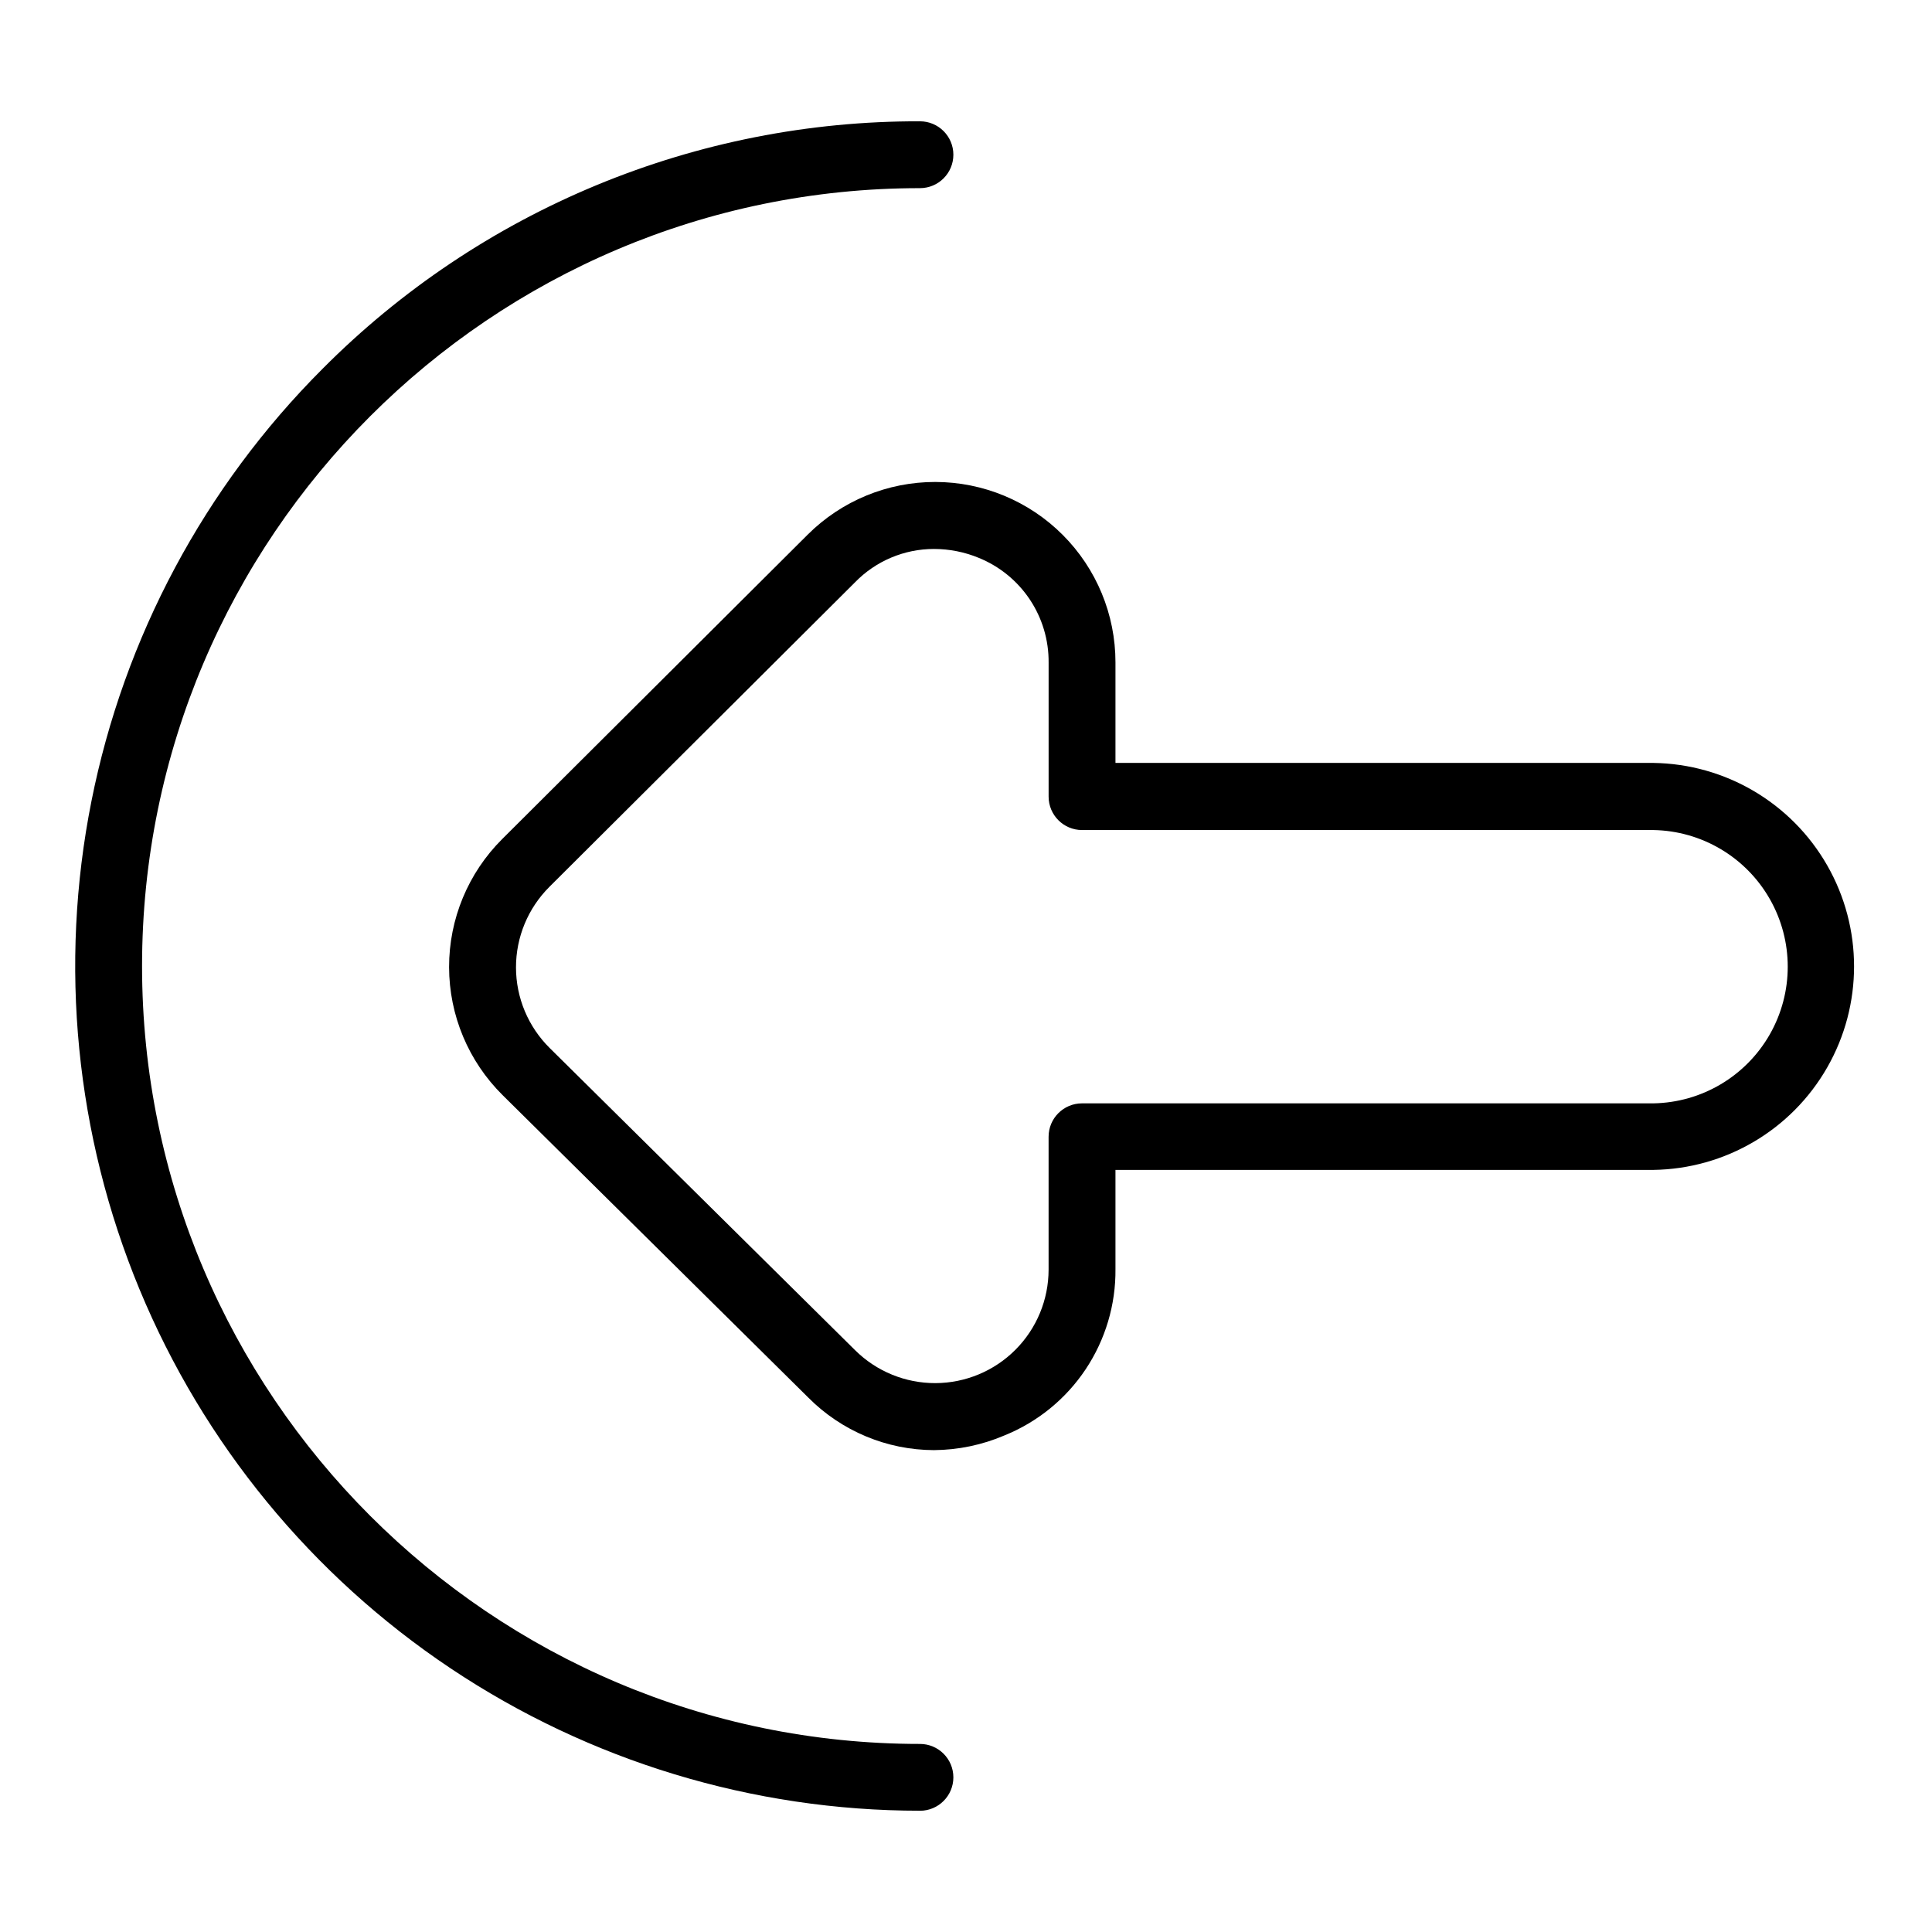
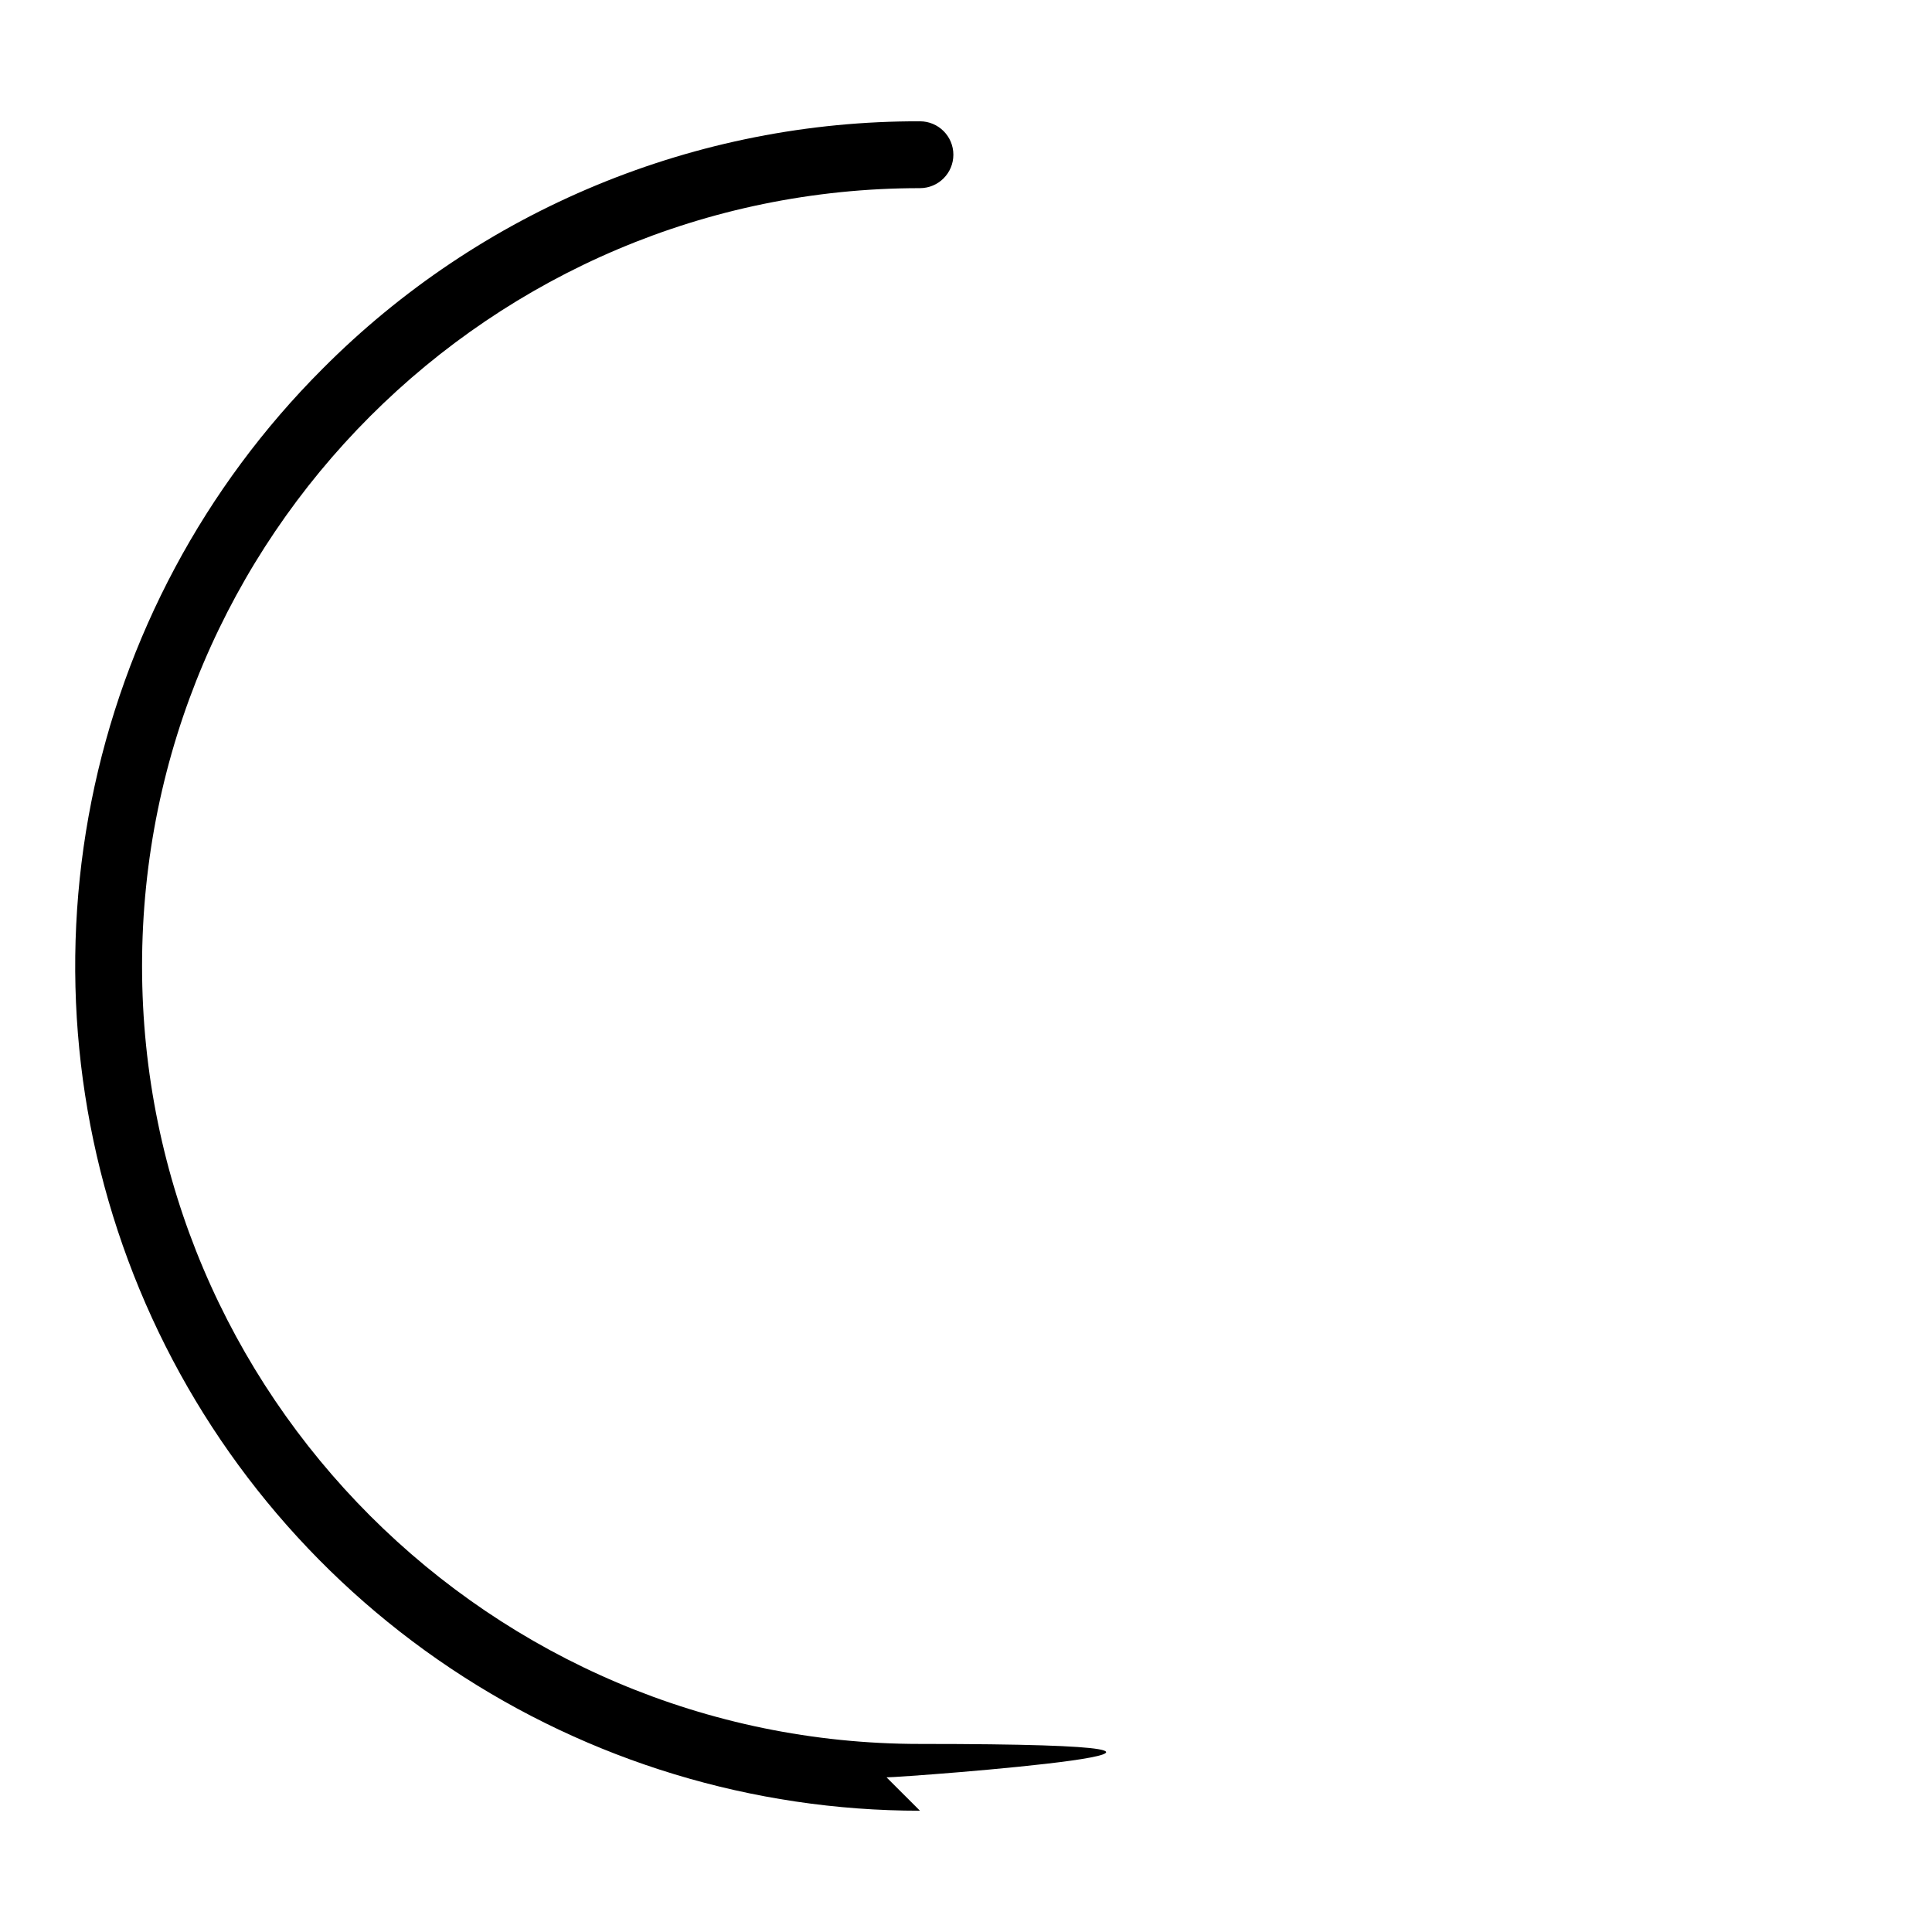
<svg xmlns="http://www.w3.org/2000/svg" fill="#000000" width="800px" height="800px" version="1.1" viewBox="144 144 512 512">
  <g>
-     <path d="m391.52 528.3c-12.52-0.035-24.508-5.055-33.328-13.941l-80.973-80.117c-9.07-8.961-14.184-21.176-14.207-33.926-0.023-12.75 5.051-24.98 14.09-33.973l80.973-80.688c8.977-8.938 21.129-13.949 33.797-13.93 12.668 0.016 24.809 5.062 33.758 14.023 8.953 8.961 13.98 21.109 13.98 33.777v26.656h142.53c19.094 0.258 36.629 10.594 46.102 27.172 9.473 16.578 9.473 36.934 0 53.512-9.473 16.582-27.008 26.914-46.102 27.172h-142.53v26.246c0.098 9.453-2.656 18.715-7.898 26.586-5.242 7.867-12.73 13.973-21.496 17.523-5.91 2.531-12.266 3.859-18.695 3.906zm0-238.82c-7.894-0.004-15.453 3.191-20.949 8.855l-80.973 80.688v0.004c-5.68 5.656-8.867 13.348-8.855 21.367 0.012 8.016 3.227 15.695 8.926 21.336l80.973 80.117c5.66 5.598 13.305 8.723 21.266 8.695 7.957-0.031 15.582-3.211 21.199-8.848 5.621-5.637 8.777-13.27 8.781-21.23v-35.207c0-4.891 3.965-8.855 8.855-8.855h151.4c12.797-0.211 24.531-7.16 30.871-18.277 6.34-11.121 6.34-24.758 0-35.875-6.34-11.121-18.074-18.07-30.871-18.281h-151.39c-4.891 0-8.859-3.965-8.859-8.855v-35.5c0.055-5.961-1.684-11.797-4.992-16.754-3.309-4.953-8.031-8.801-13.555-11.035-3.75-1.547-7.769-2.34-11.828-2.344z" />
-     <path d="m387.8 623.86c-44.277 0-87.559-13.129-124.38-37.727-36.812-24.598-65.508-59.559-82.453-100.46-16.941-40.906-21.375-85.918-12.738-129.34 8.641-43.426 29.961-83.316 61.27-114.62 20.738-20.855 45.41-37.387 72.582-48.641s56.305-17.008 85.715-16.926c4.891 0 8.855 3.965 8.855 8.855 0 4.894-3.965 8.859-8.855 8.859-113.67 0-206.15 92.496-206.15 206.15s92.496 206.15 206.15 206.15c4.891 0 8.855 3.965 8.855 8.855s-3.965 8.855-8.855 8.855z" />
+     <path d="m387.8 623.86c-44.277 0-87.559-13.129-124.38-37.727-36.812-24.598-65.508-59.559-82.453-100.46-16.941-40.906-21.375-85.918-12.738-129.34 8.641-43.426 29.961-83.316 61.27-114.62 20.738-20.855 45.41-37.387 72.582-48.641s56.305-17.008 85.715-16.926c4.891 0 8.855 3.965 8.855 8.855 0 4.894-3.965 8.859-8.855 8.859-113.67 0-206.15 92.496-206.15 206.15s92.496 206.15 206.15 206.15s-3.965 8.855-8.855 8.855z" />
  </g>
</svg>